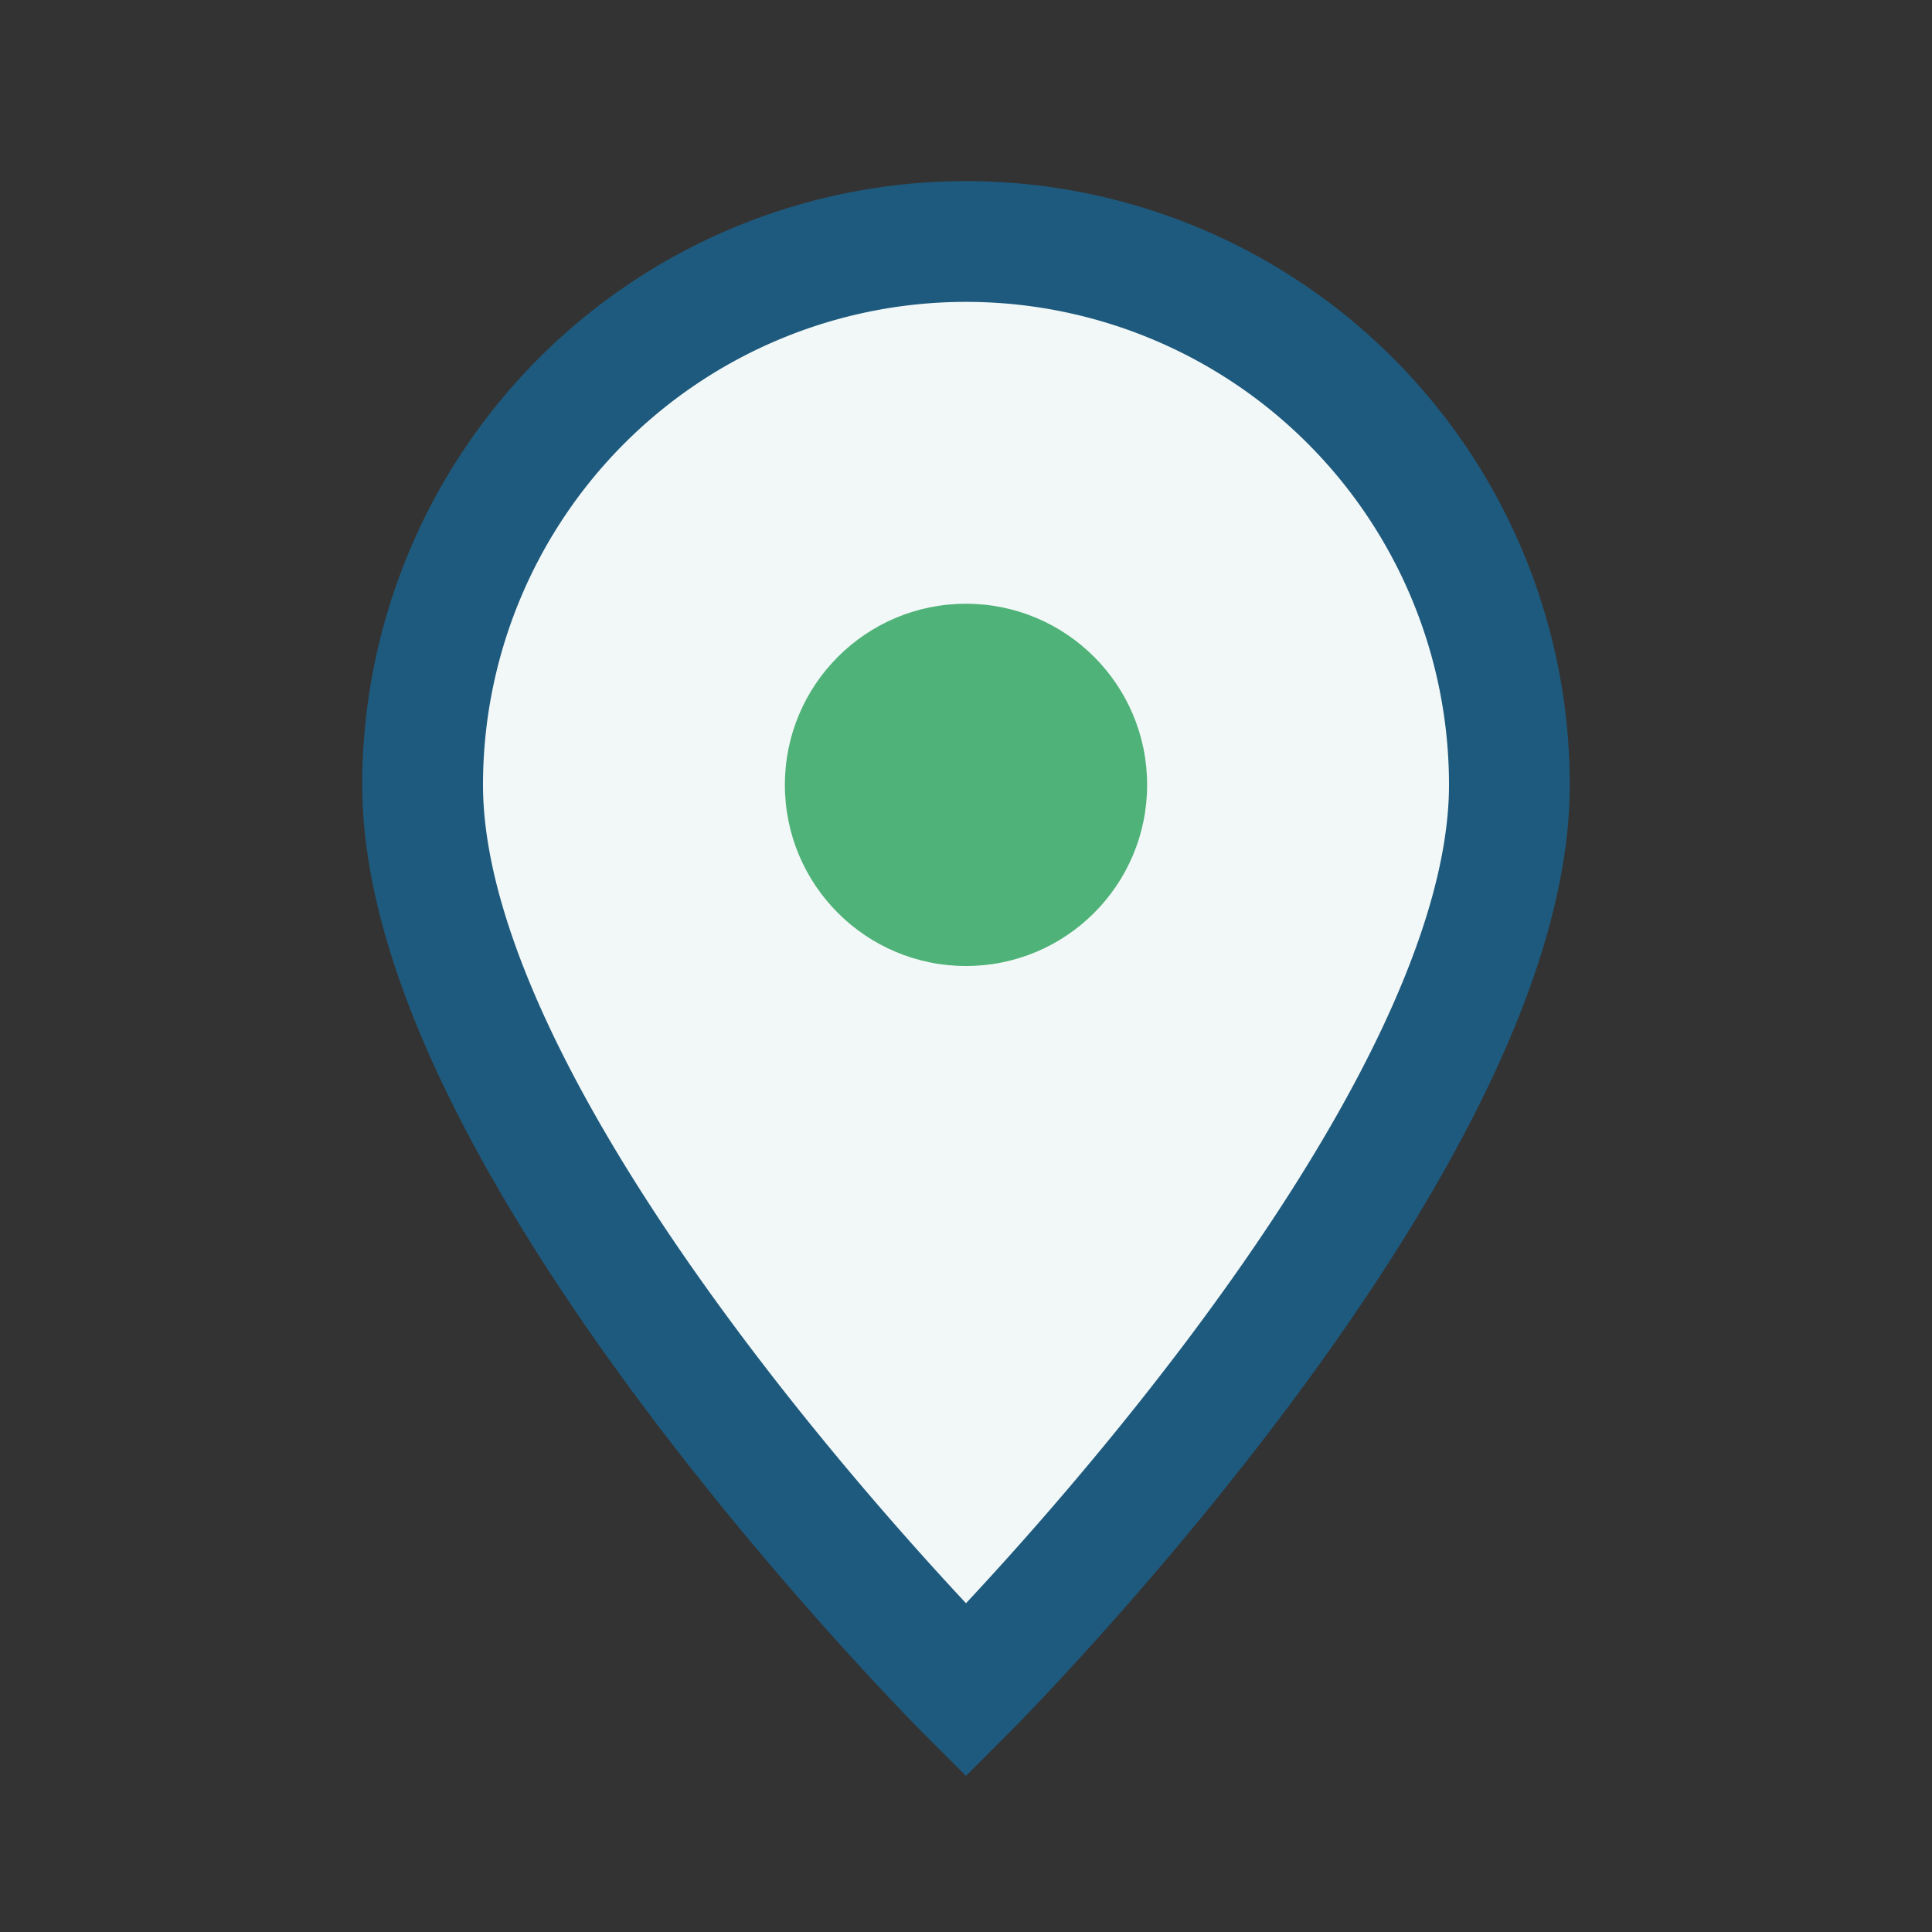
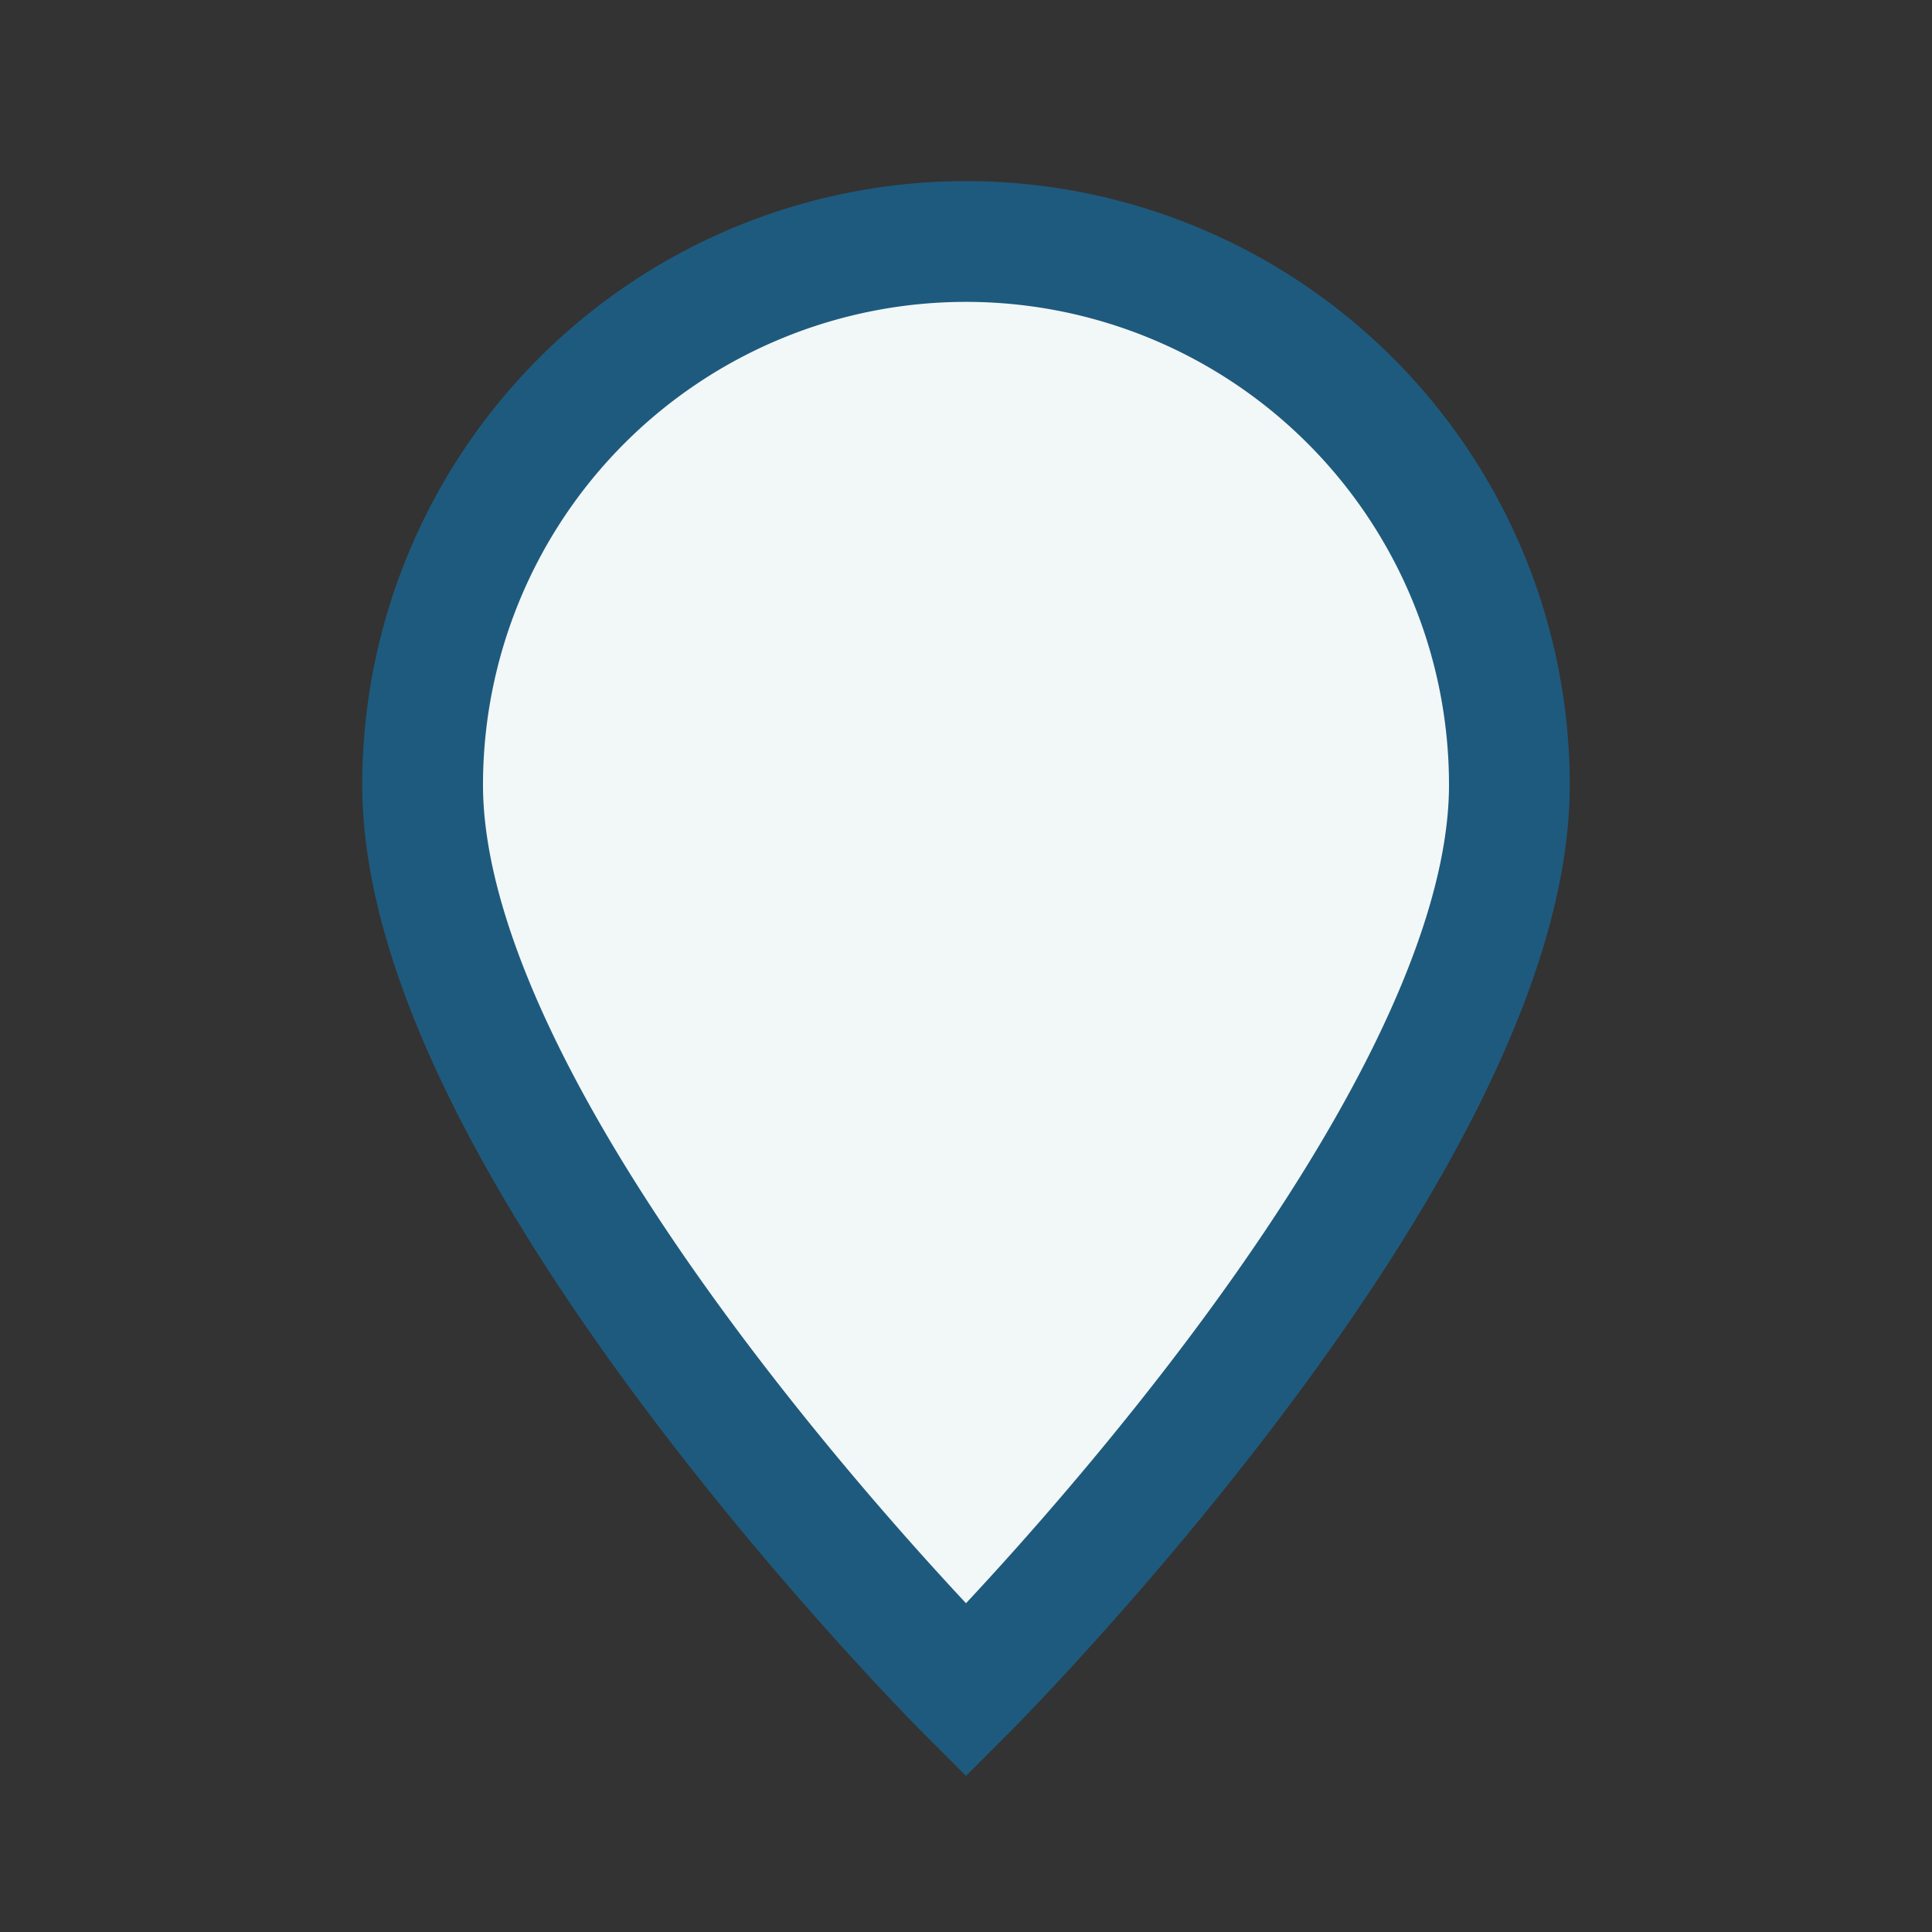
<svg xmlns="http://www.w3.org/2000/svg" width="32" height="32" viewBox="0 0 32 32">
  <rect x="0" y="0" width="32" height="32" fill="#333333" stroke="none" />
  <path d="M16 28s9-9 9-15a9 9 0 10-18 0c0 6 9 15 9 15z" fill="#F2F8F7" stroke="#1E5A7E" stroke-width="2" />
-   <circle cx="16" cy="13" r="3" fill="#4FB278" />
</svg>